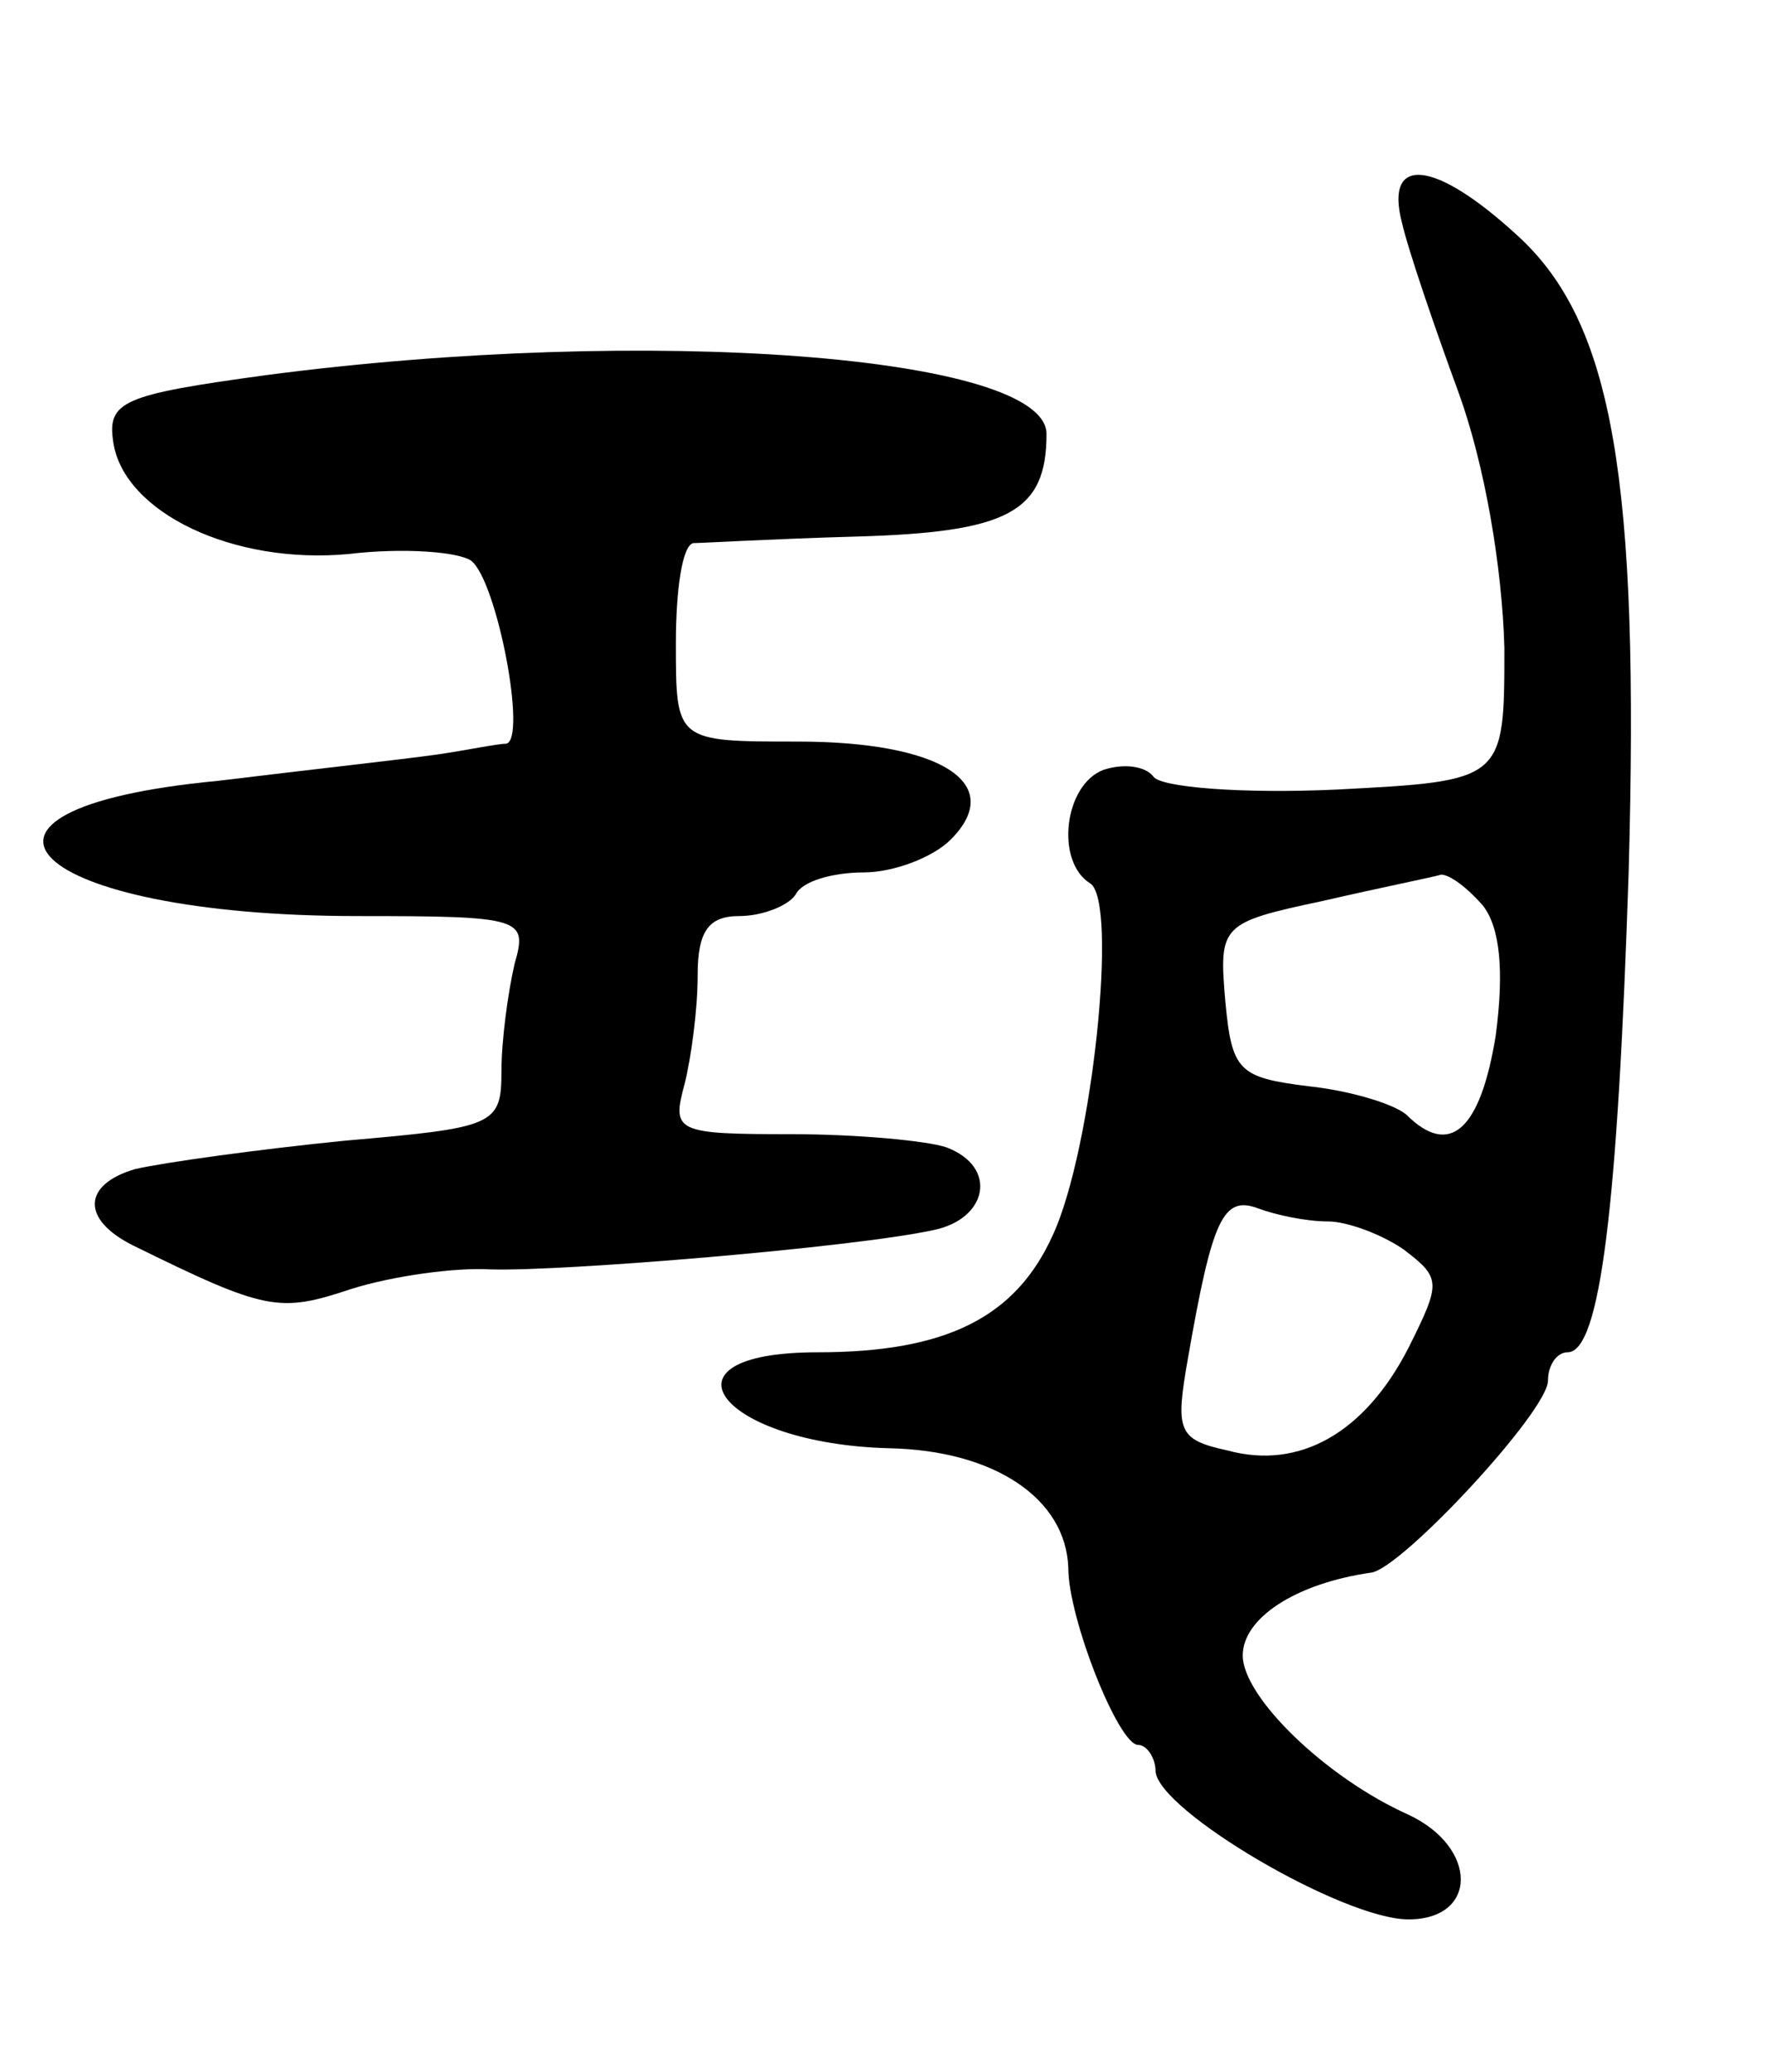
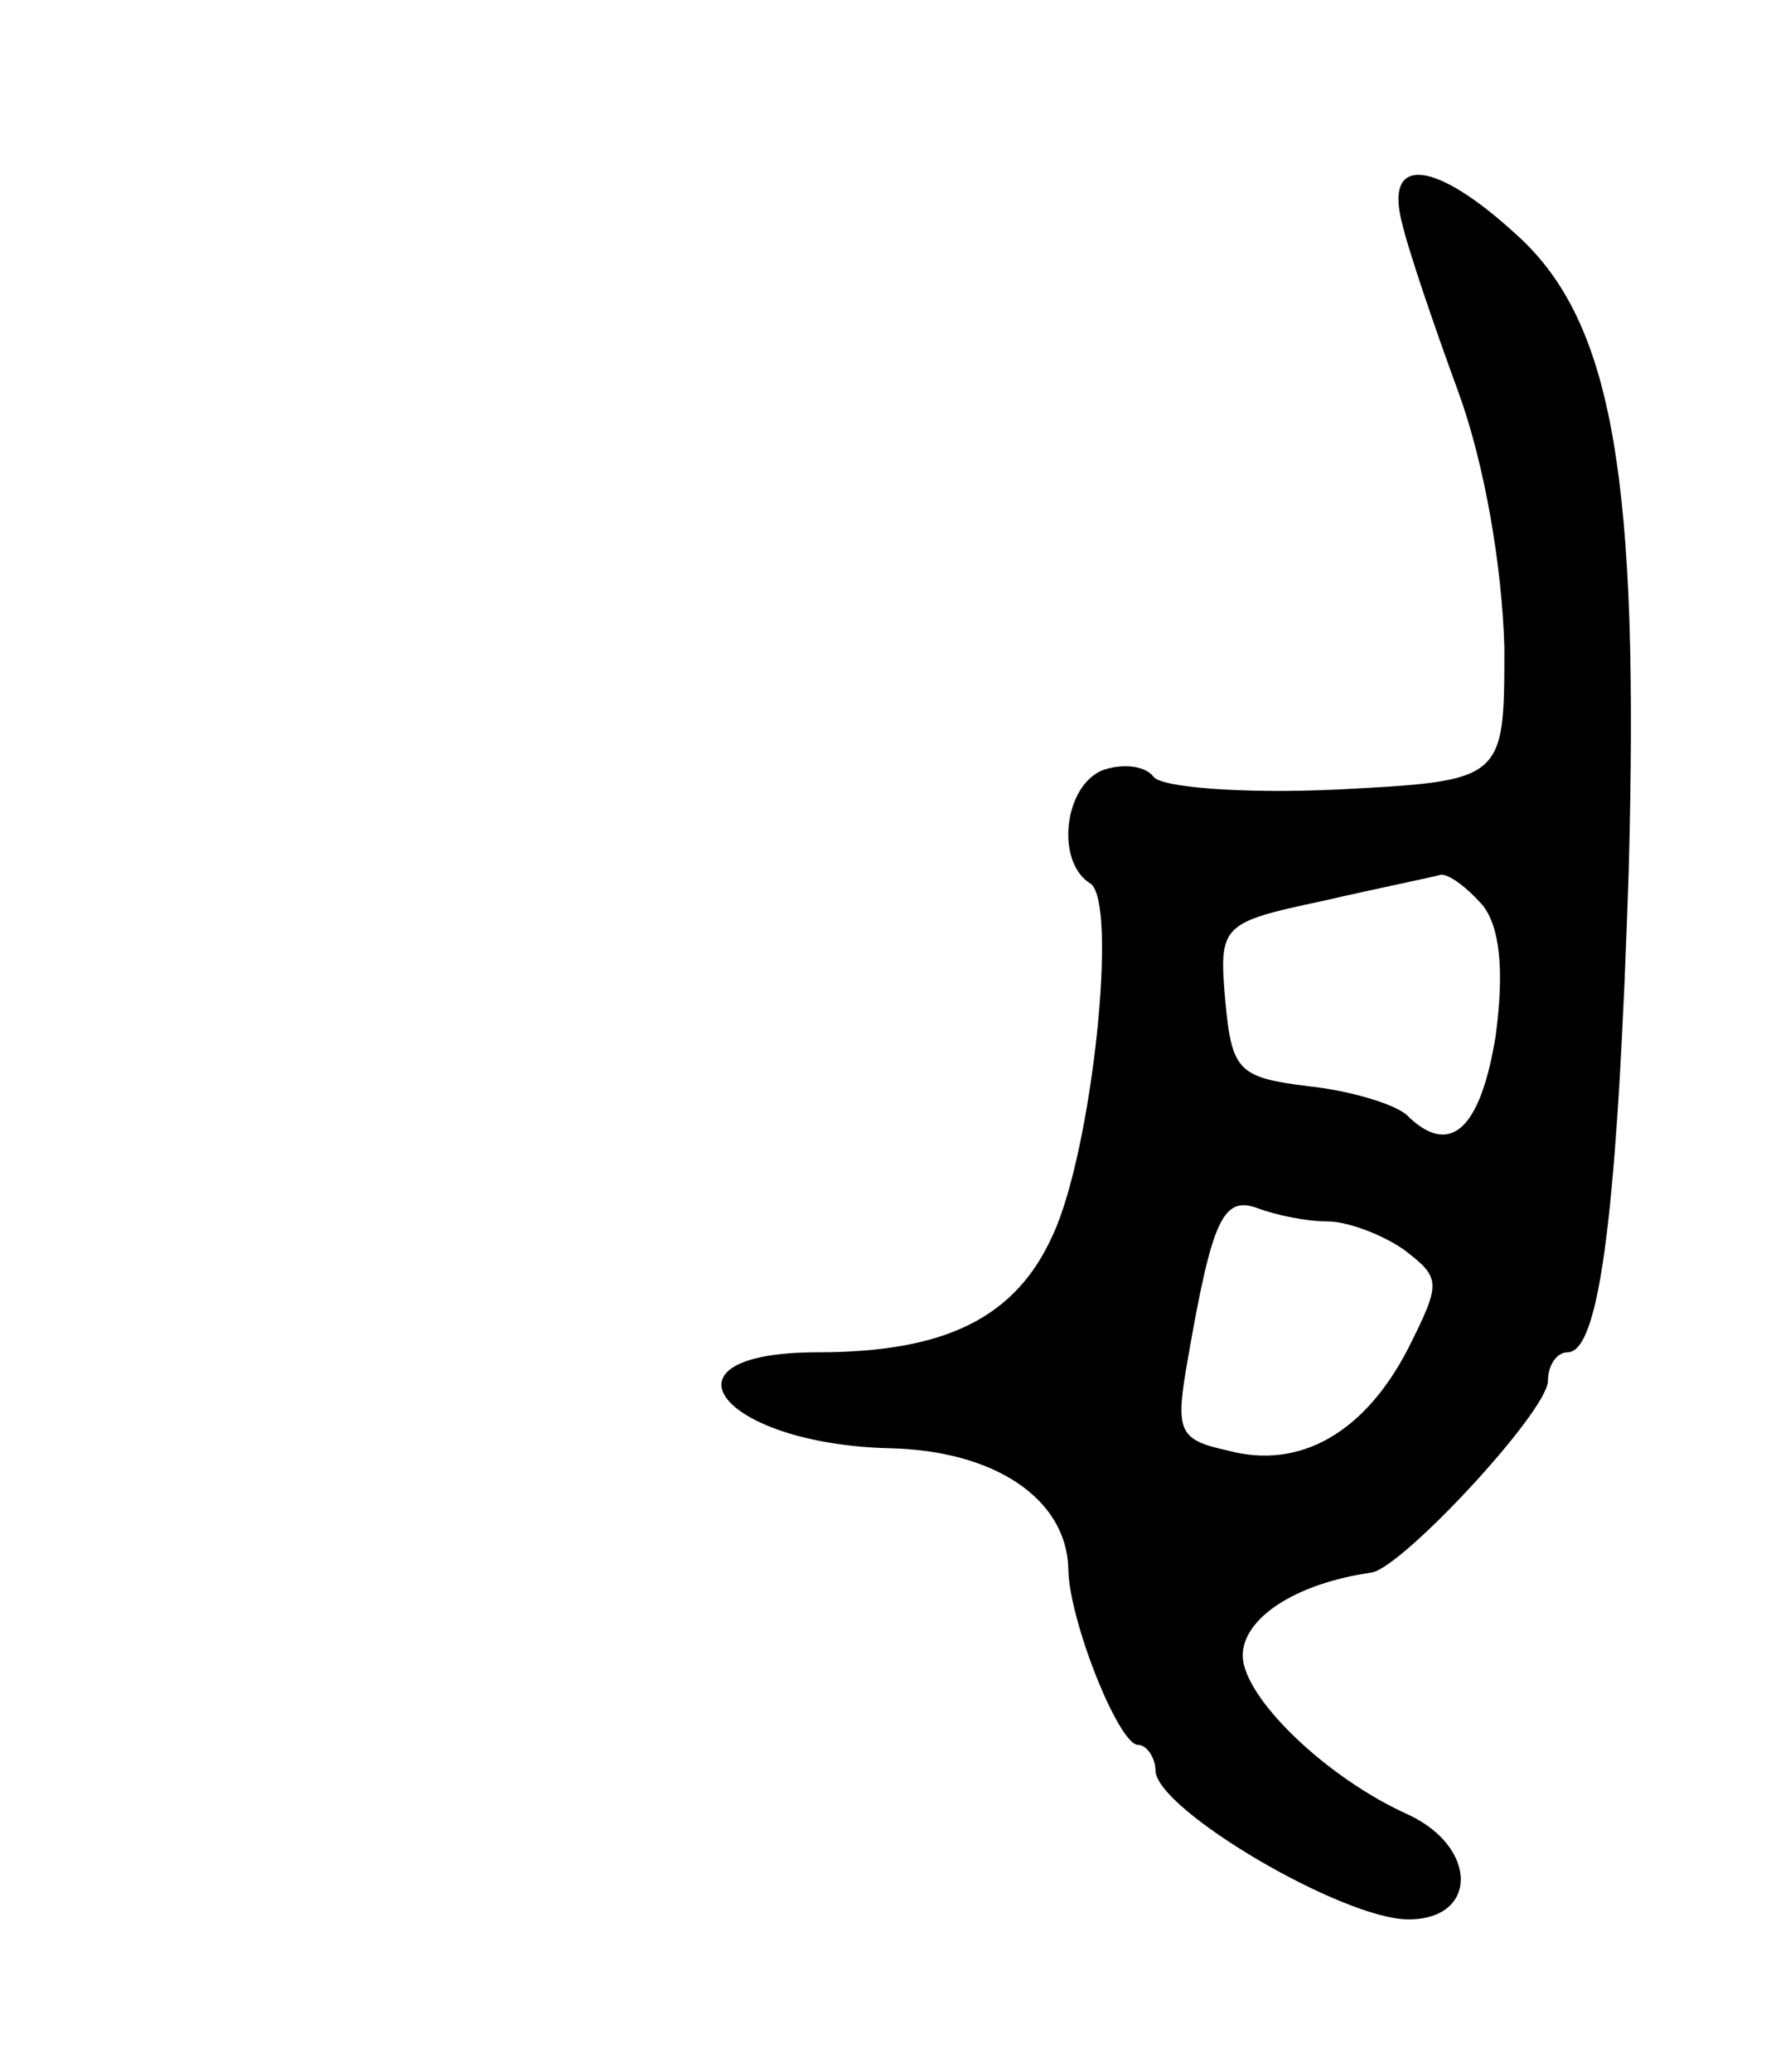
<svg xmlns="http://www.w3.org/2000/svg" version="1.0" width="81" height="95" viewBox="0 0 81 95">
  <g transform="translate(0,95) scale(0.1,-0.1)">
    <path d="M643 848 c3 -13 15 -48 26 -78 12 -33 20 -80 21 -117 0 -61 0 -61 -77 -65 -43 -2 -81 1 -84 6 -4 5 -14 6 -23 3 -18 -7 -22 -42 -6 -52 13 -8 1 -122 -17 -161 -17 -38 -49 -54 -108 -54 -77 0 -45 -42 33 -44 48 -1 81 -23 82 -55 0 -23 23 -81 32 -81 4 0 8 -6 8 -12 1 -18 86 -68 116 -68 32 0 32 33 0 48 -38 17 -76 54 -76 73 0 17 24 33 59 38 14 2 81 74 81 88 0 7 4 13 9 13 15 0 23 67 28 220 5 180 -7 252 -51 292 -38 35 -61 37 -53 6z m37 -313 c8 -10 10 -30 6 -60 -7 -43 -21 -56 -41 -36 -6 5 -26 11 -45 13 -32 4 -35 7 -38 39 -3 35 -2 36 45 46 26 6 51 11 54 12 4 0 12 -6 19 -14z m-71 -145 c9 0 25 -6 35 -13 17 -13 17 -15 2 -45 -20 -39 -50 -56 -83 -47 -23 5 -24 9 -18 43 11 63 16 74 32 68 8 -3 22 -6 32 -6z" />
-     <path d="M122 778 c-66 -9 -73 -12 -70 -31 5 -32 55 -56 108 -51 25 3 50 1 56 -3 12 -9 26 -83 16 -84 -4 0 -18 -3 -32 -5 -14 -2 -59 -7 -100 -12 -137 -13 -87 -62 64 -62 76 0 78 -1 72 -22 -3 -13 -6 -35 -6 -49 0 -25 -3 -26 -72 -32 -40 -4 -83 -10 -96 -13 -24 -7 -25 -23 -1 -35 61 -30 67 -31 100 -20 19 6 48 10 64 9 33 -1 166 10 203 18 25 5 30 29 6 38 -9 3 -41 6 -71 6 -53 0 -55 1 -49 23 3 12 6 34 6 50 0 20 5 27 19 27 11 0 23 5 26 10 3 6 17 10 31 10 14 0 32 7 40 15 26 26 -5 45 -70 45 -56 0 -56 0 -56 45 0 25 3 45 8 46 4 0 38 2 75 3 69 2 87 11 87 47 0 36 -183 50 -358 27z" />
  </g>
</svg>